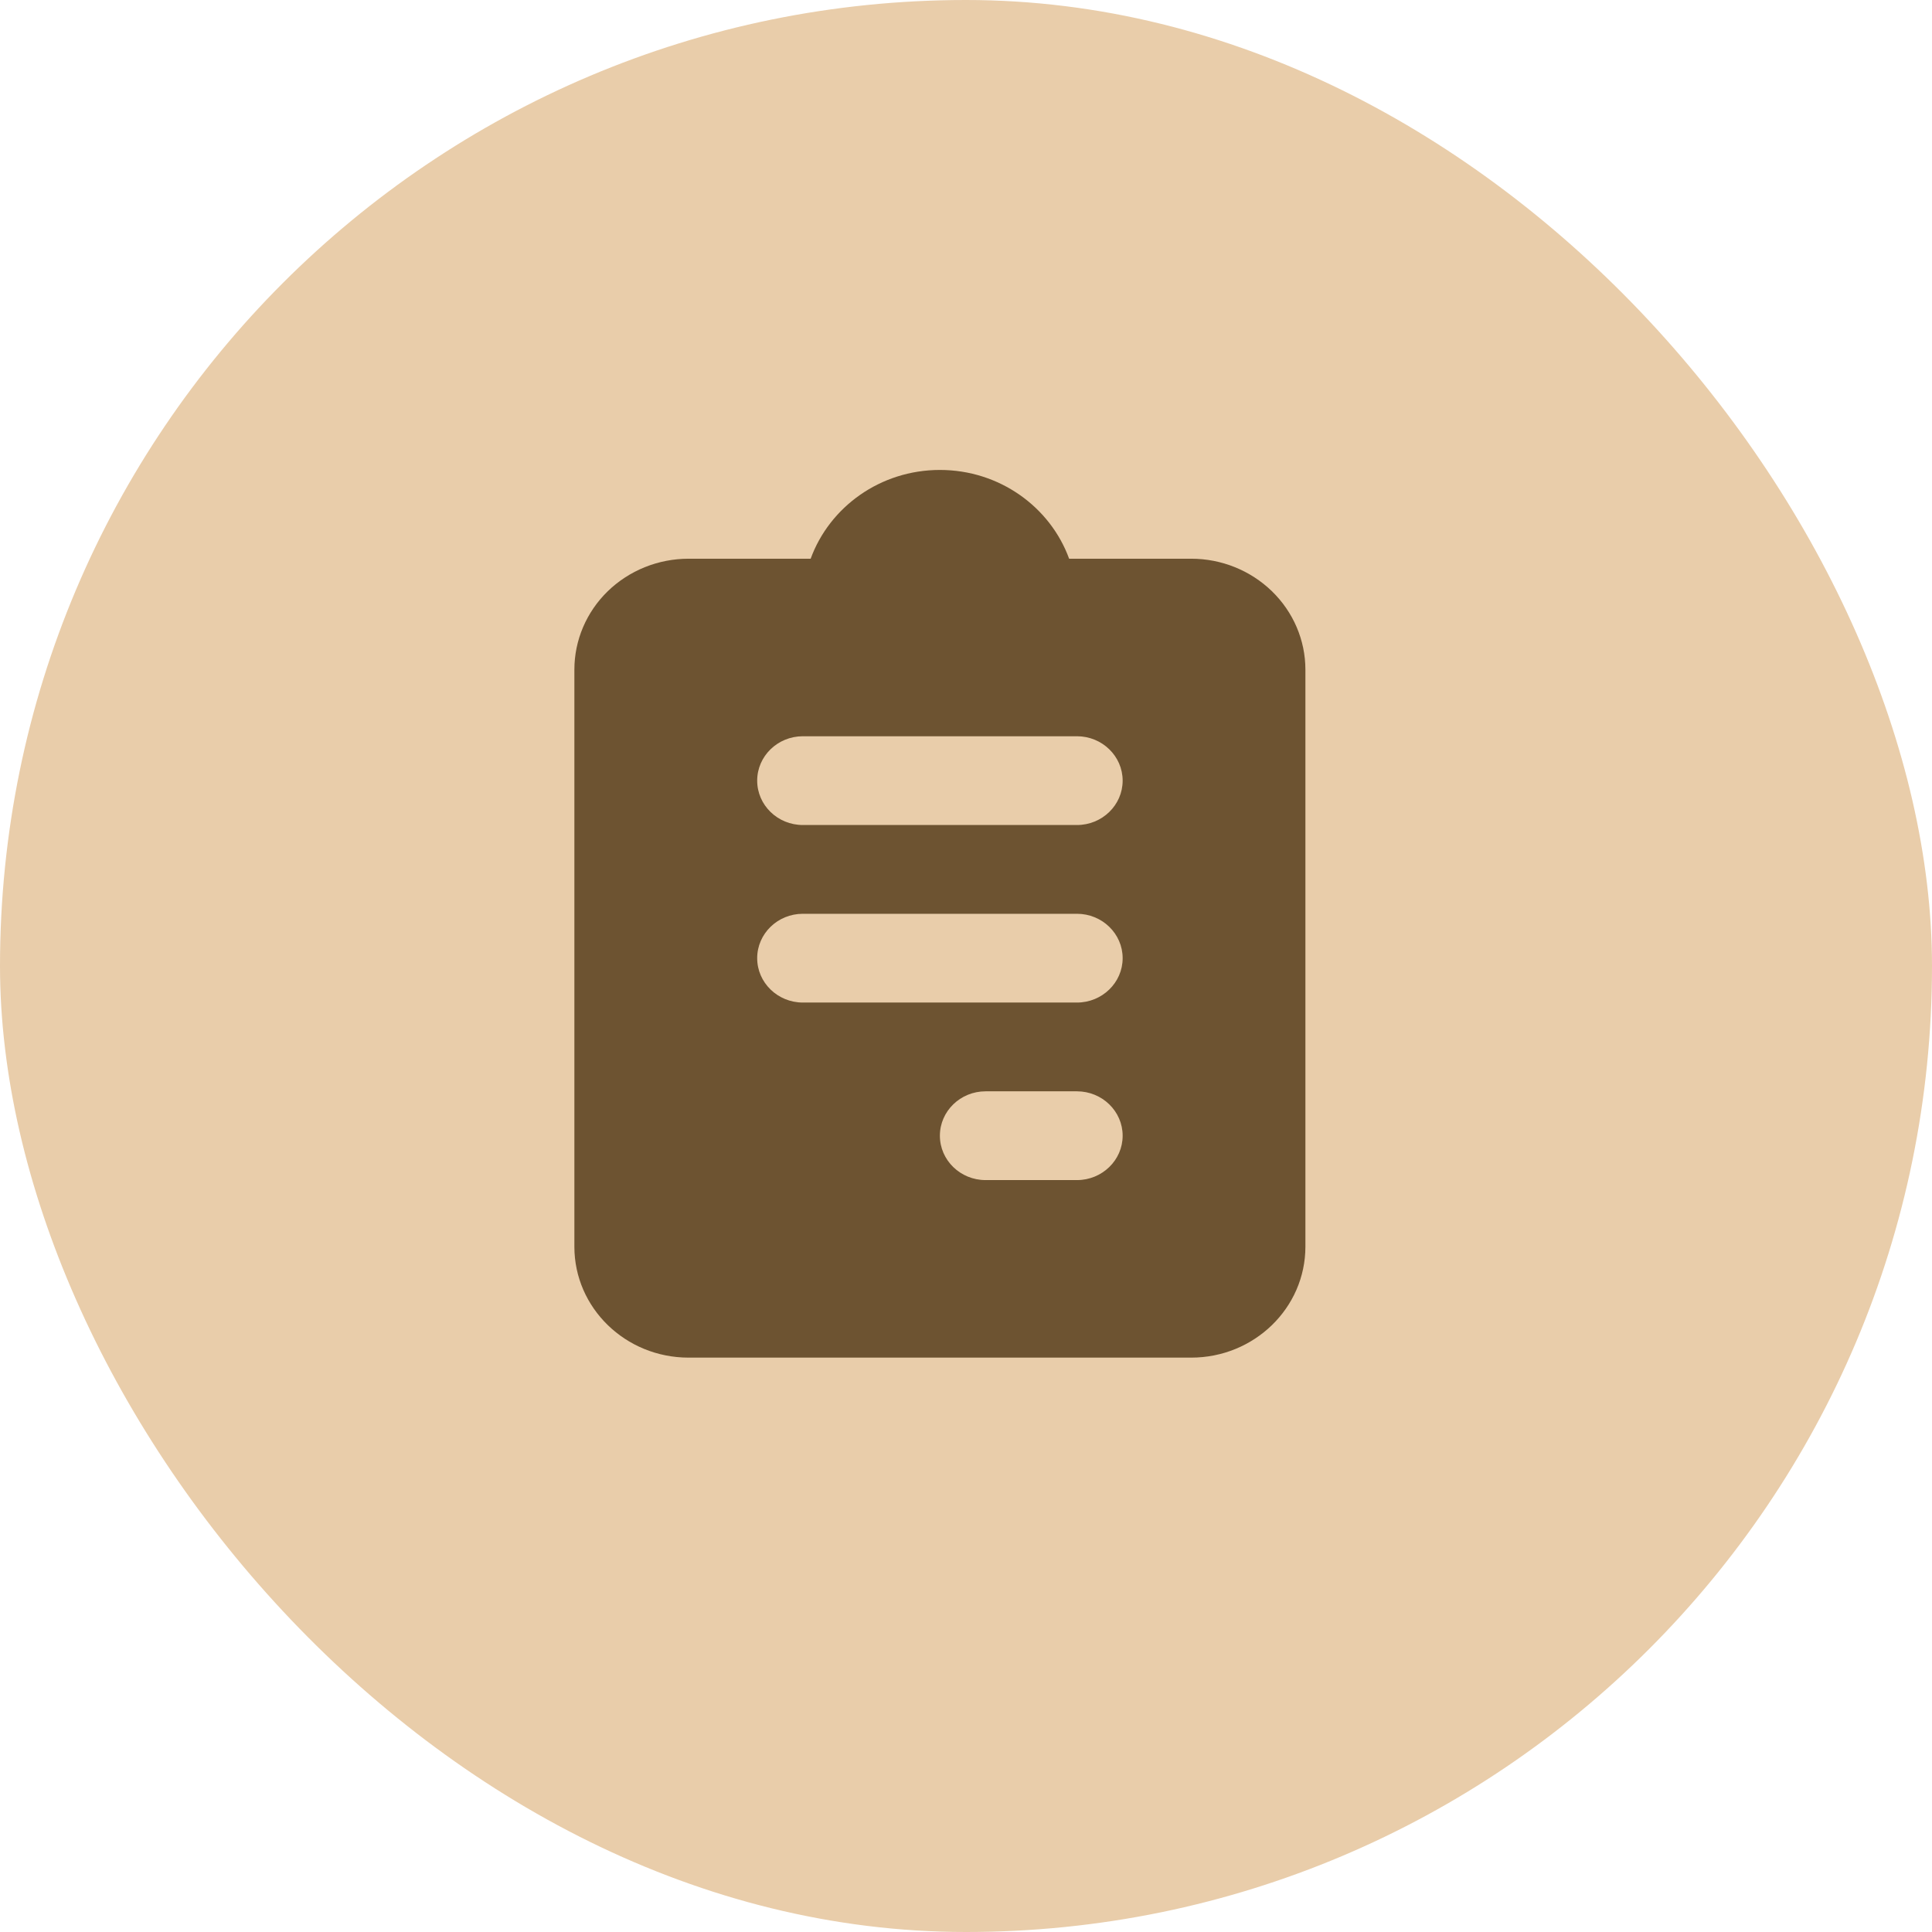
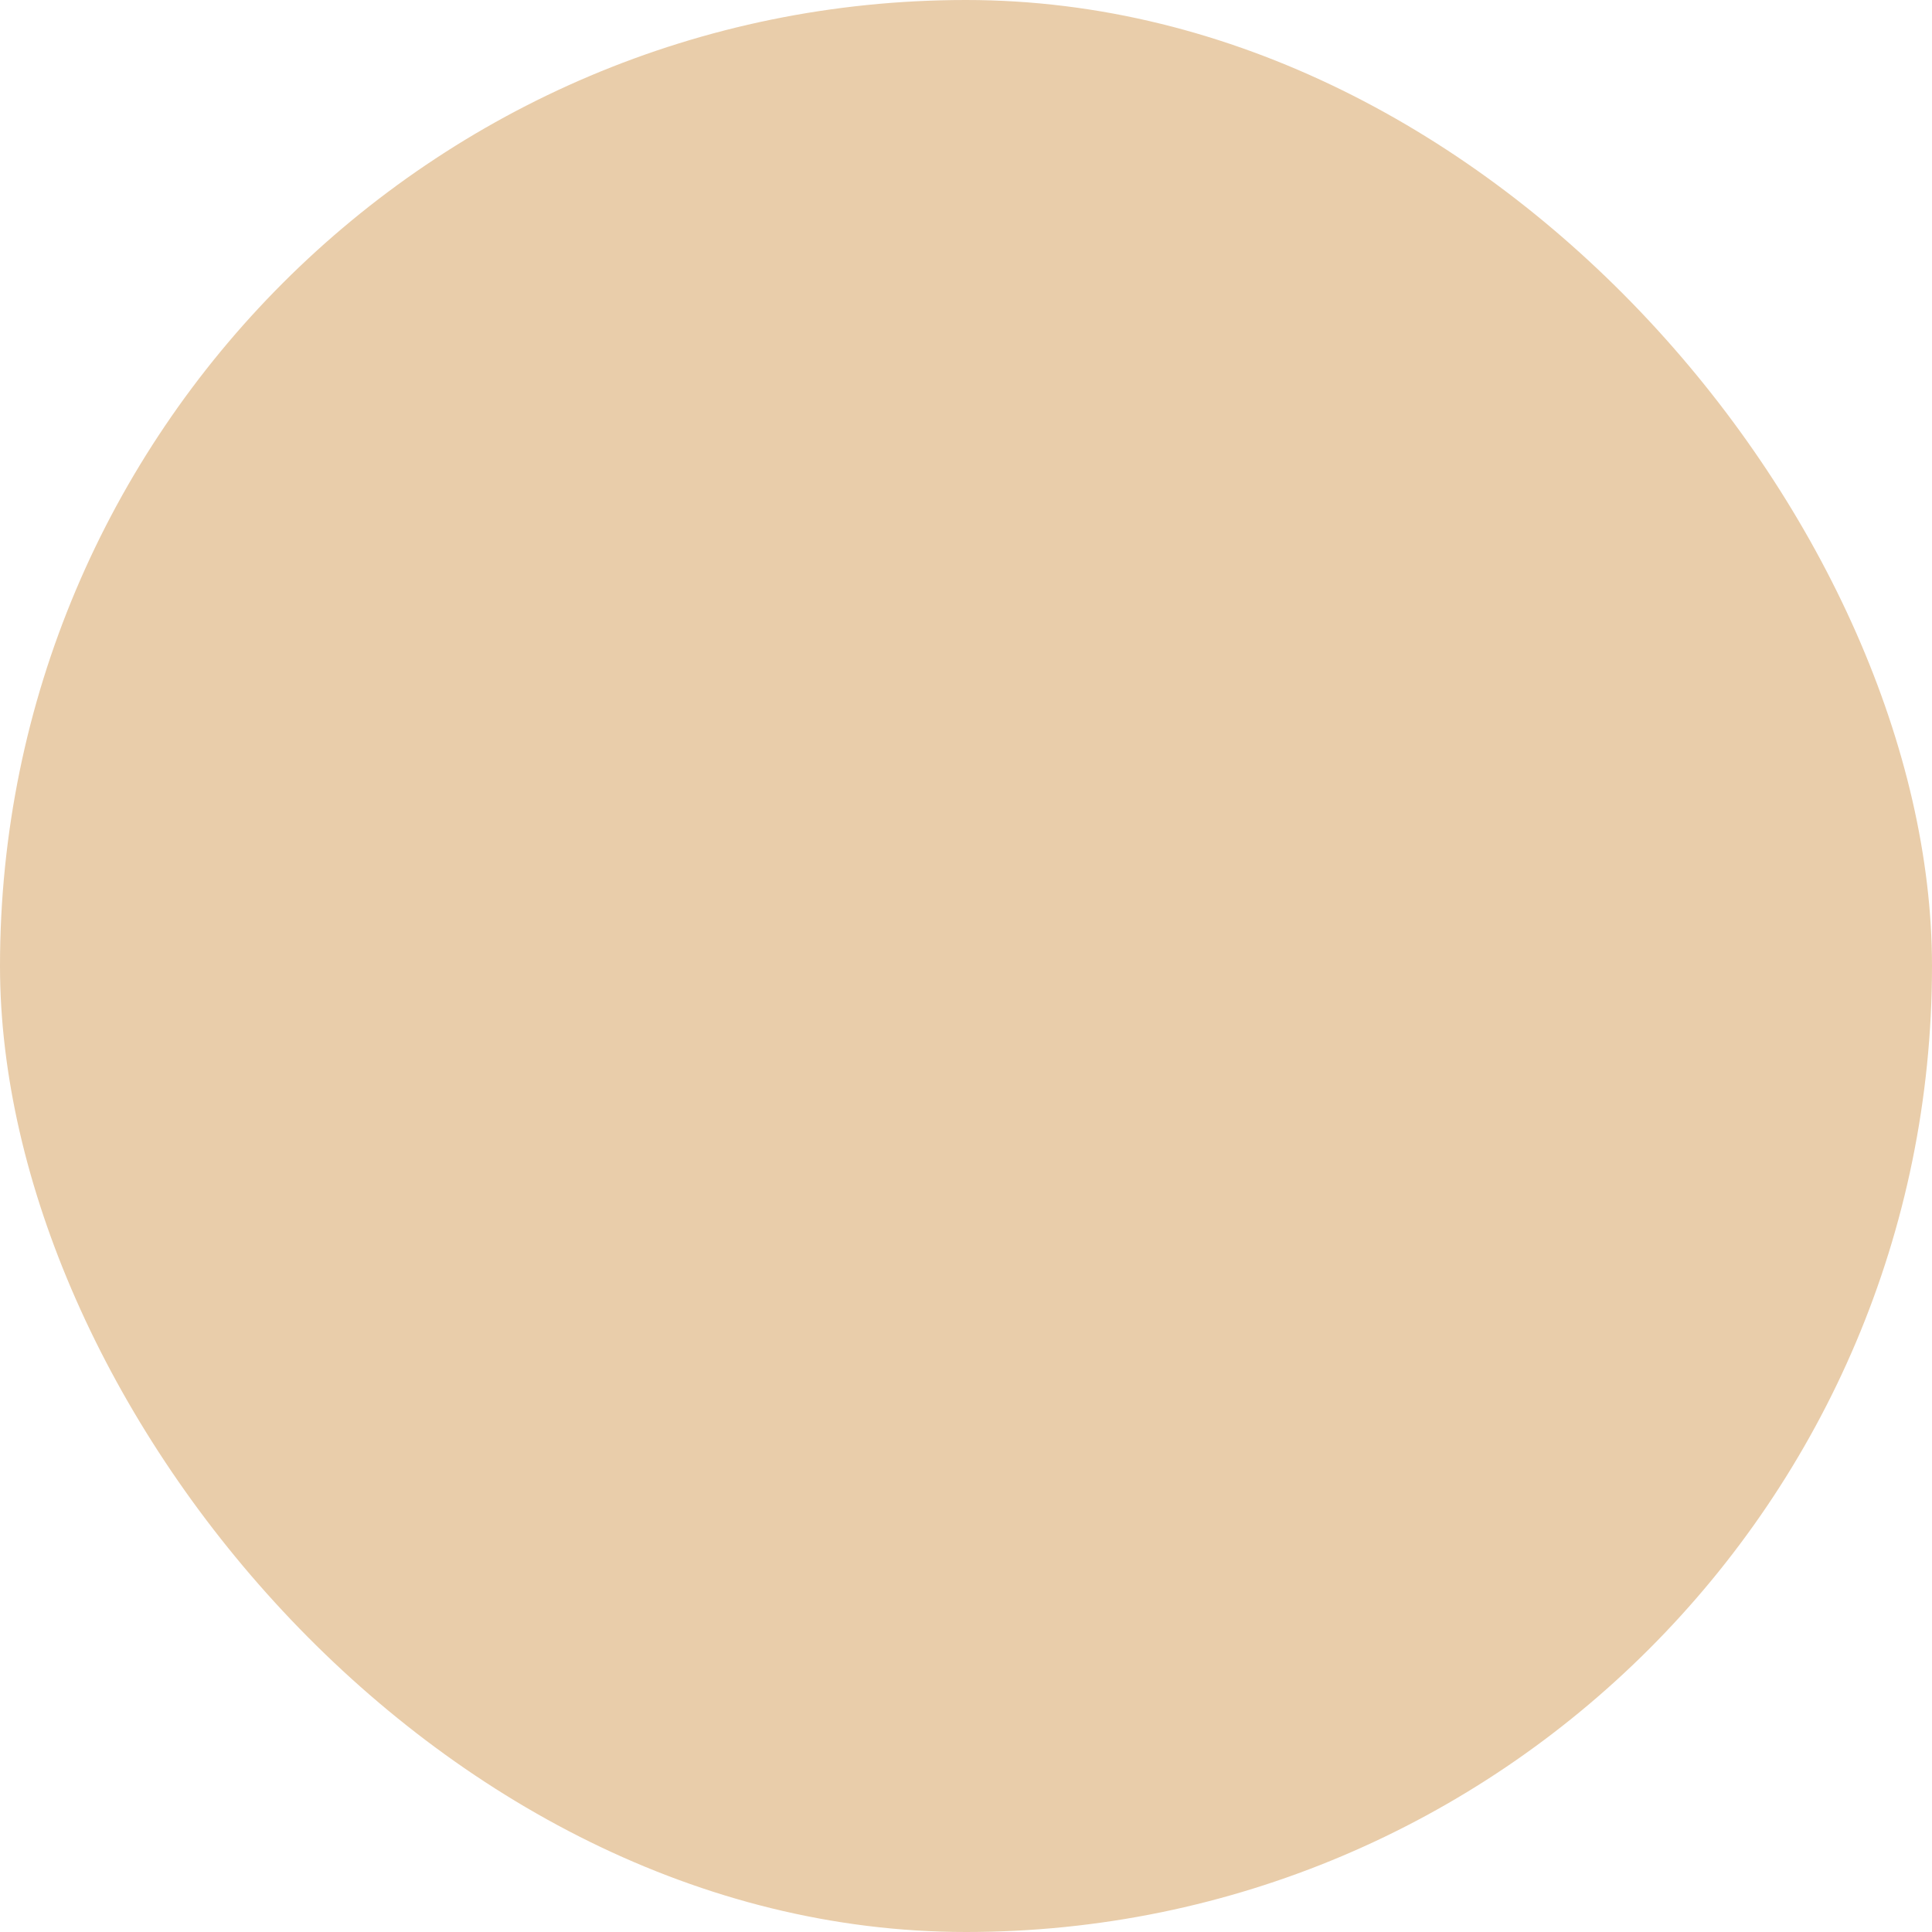
<svg xmlns="http://www.w3.org/2000/svg" width="37" height="37" viewBox="0 0 37 37" fill="none">
  <rect width="37" height="37" rx="18.5" fill="#E9CDAA" />
-   <path fill-rule="evenodd" clip-rule="evenodd" d="M15.525 10.7C15.886 9.71 16.858 9 18 9C19.142 9 20.114 9.71 20.475 10.7H22.813C23.393 10.7 23.947 10.924 24.358 11.322C24.769 11.721 25 12.261 25 12.825V23.875C25 25.049 24.019 26 22.813 26H13.187C11.979 26 11 25.049 11 23.875V12.825C11 12.261 11.23 11.721 11.64 11.322C12.051 10.924 12.607 10.7 13.187 10.7H15.525ZM18.875 22.6H20.625C21.107 22.6 21.5 22.219 21.5 21.75C21.5 21.281 21.107 20.9 20.625 20.9H18.875C18.392 20.9 18 21.281 18 21.75C18 22.219 18.392 22.6 18.875 22.6ZM15.376 19.2H20.625C21.107 19.2 21.5 18.819 21.5 18.35C21.5 17.881 21.107 17.5 20.625 17.5H15.376C14.893 17.5 14.501 17.881 14.501 18.35C14.501 18.819 14.893 19.2 15.376 19.2ZM15.376 15.8H20.625C21.107 15.8 21.5 15.419 21.5 14.95C21.5 14.481 21.107 14.1 20.625 14.1H15.376C14.893 14.1 14.501 14.481 14.501 14.95C14.501 15.419 14.893 15.8 15.376 15.8Z" fill="#6D5331" />
</svg>